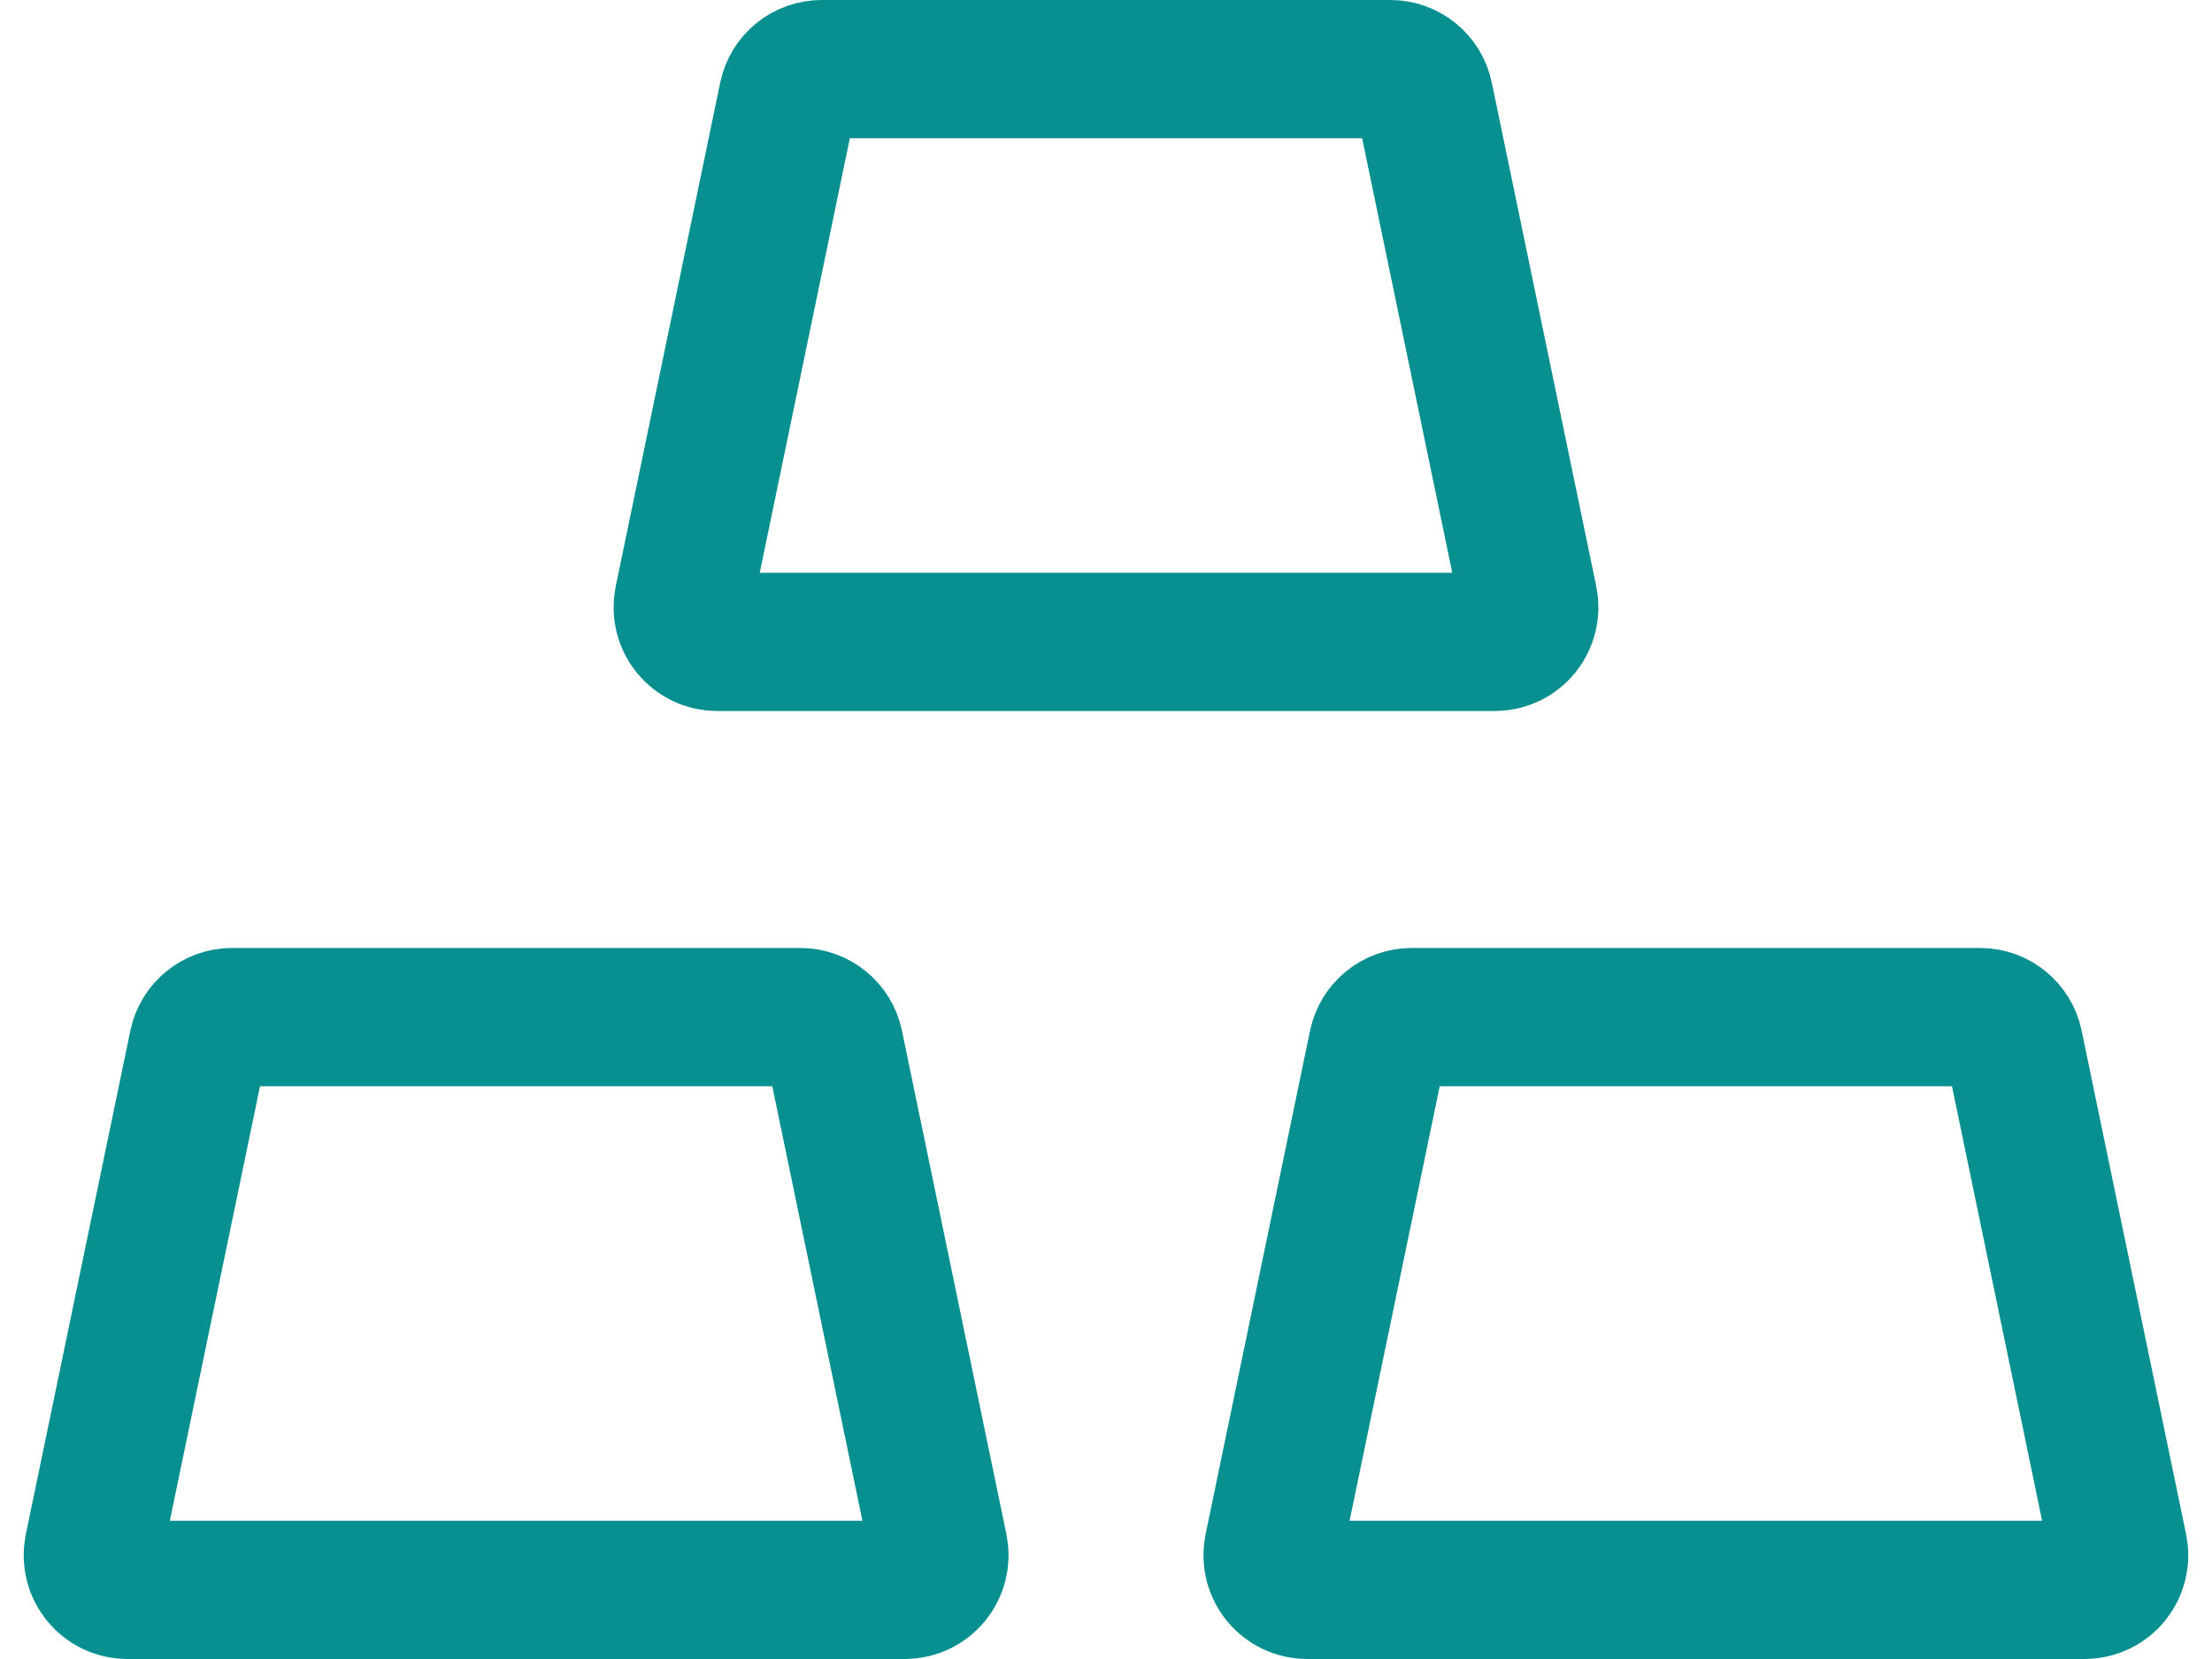
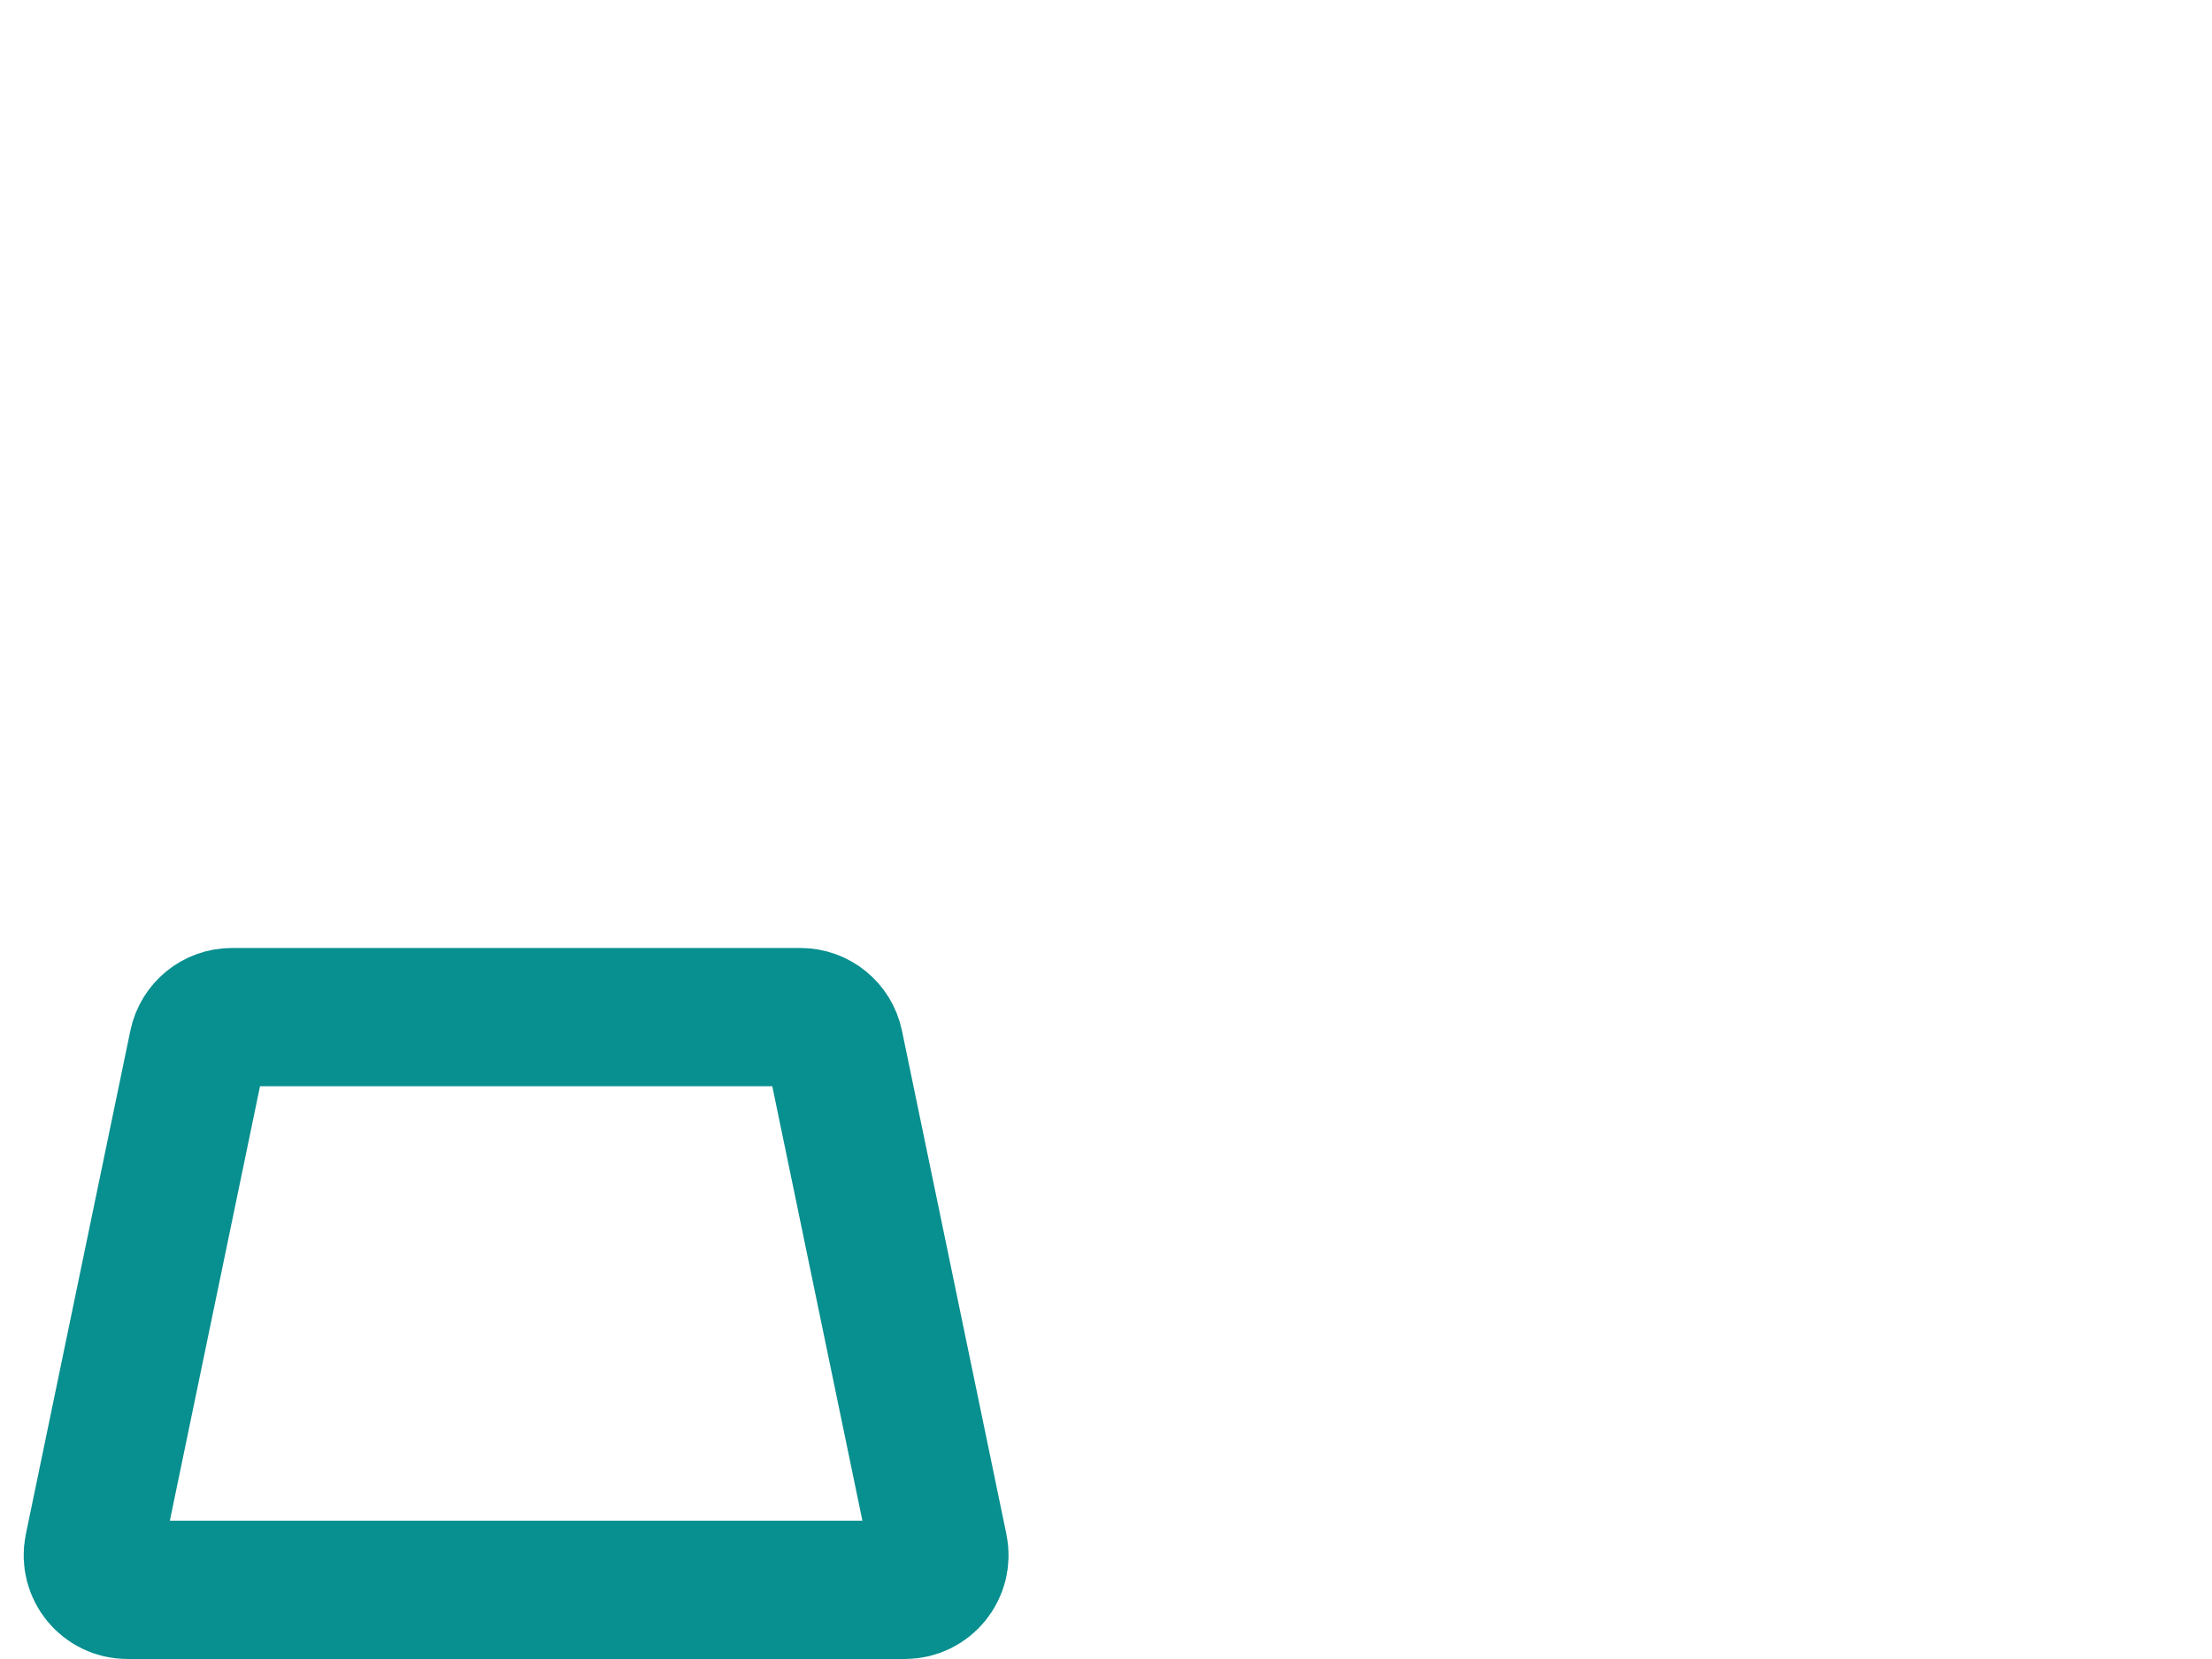
<svg xmlns="http://www.w3.org/2000/svg" width="32" height="24" viewBox="0 0 32 24" fill="none">
-   <path d="M11.398 1.398C11.446 1.166 11.65 1 11.887 1H20.113C20.35 1 20.554 1.166 20.602 1.398L22.113 8.684C22.178 8.995 21.941 9.286 21.624 9.286H10.376C10.059 9.286 9.822 8.995 9.887 8.684L11.398 1.398Z" stroke="#088f8f" stroke-width="2" />
  <path d="M2.865 15.113C2.913 14.881 3.117 14.714 3.354 14.714H11.579C11.816 14.714 12.021 14.881 12.069 15.113L13.58 22.398C13.644 22.709 13.407 23 13.09 23H1.843C1.526 23 1.289 22.709 1.353 22.398L2.865 15.113Z" stroke="#088f8f" stroke-width="2" />
-   <path d="M19.931 15.113C19.979 14.881 20.184 14.714 20.421 14.714H28.646C28.883 14.714 29.087 14.881 29.135 15.113L30.646 22.398C30.711 22.709 30.474 23 30.157 23H18.91C18.593 23 18.356 22.709 18.42 22.398L19.931 15.113Z" stroke="#088f8f" stroke-width="2" />
</svg>